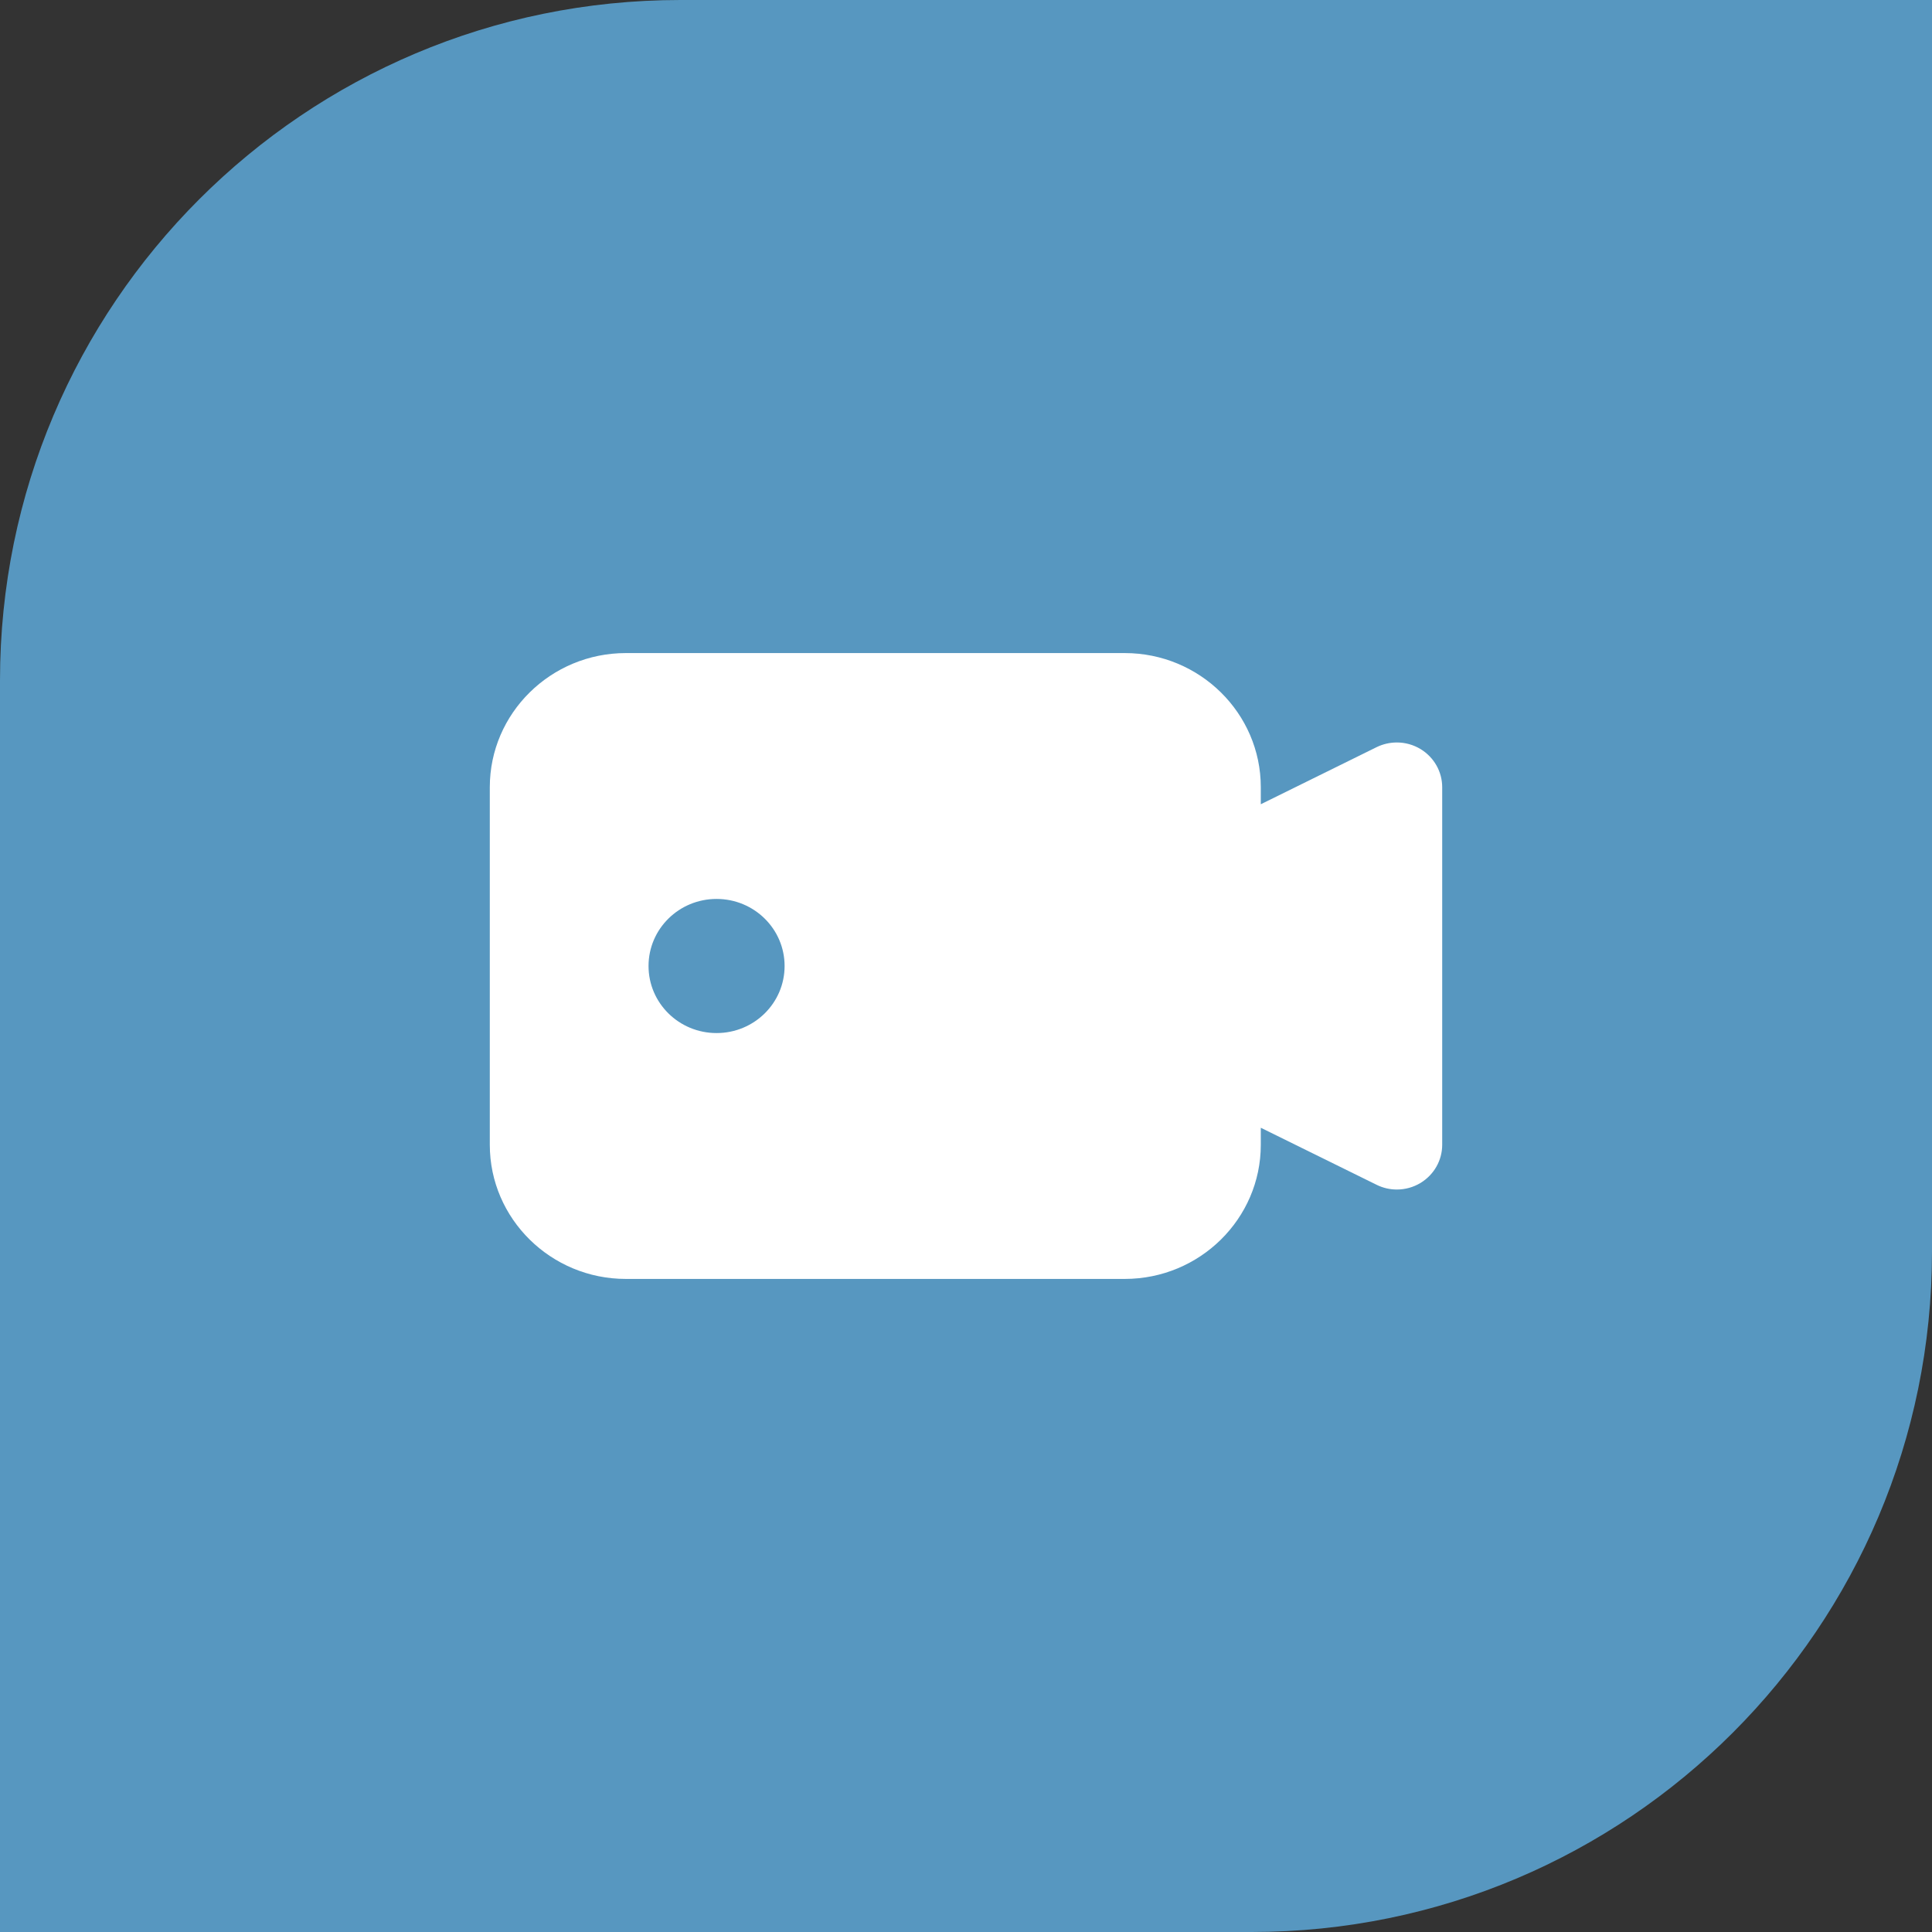
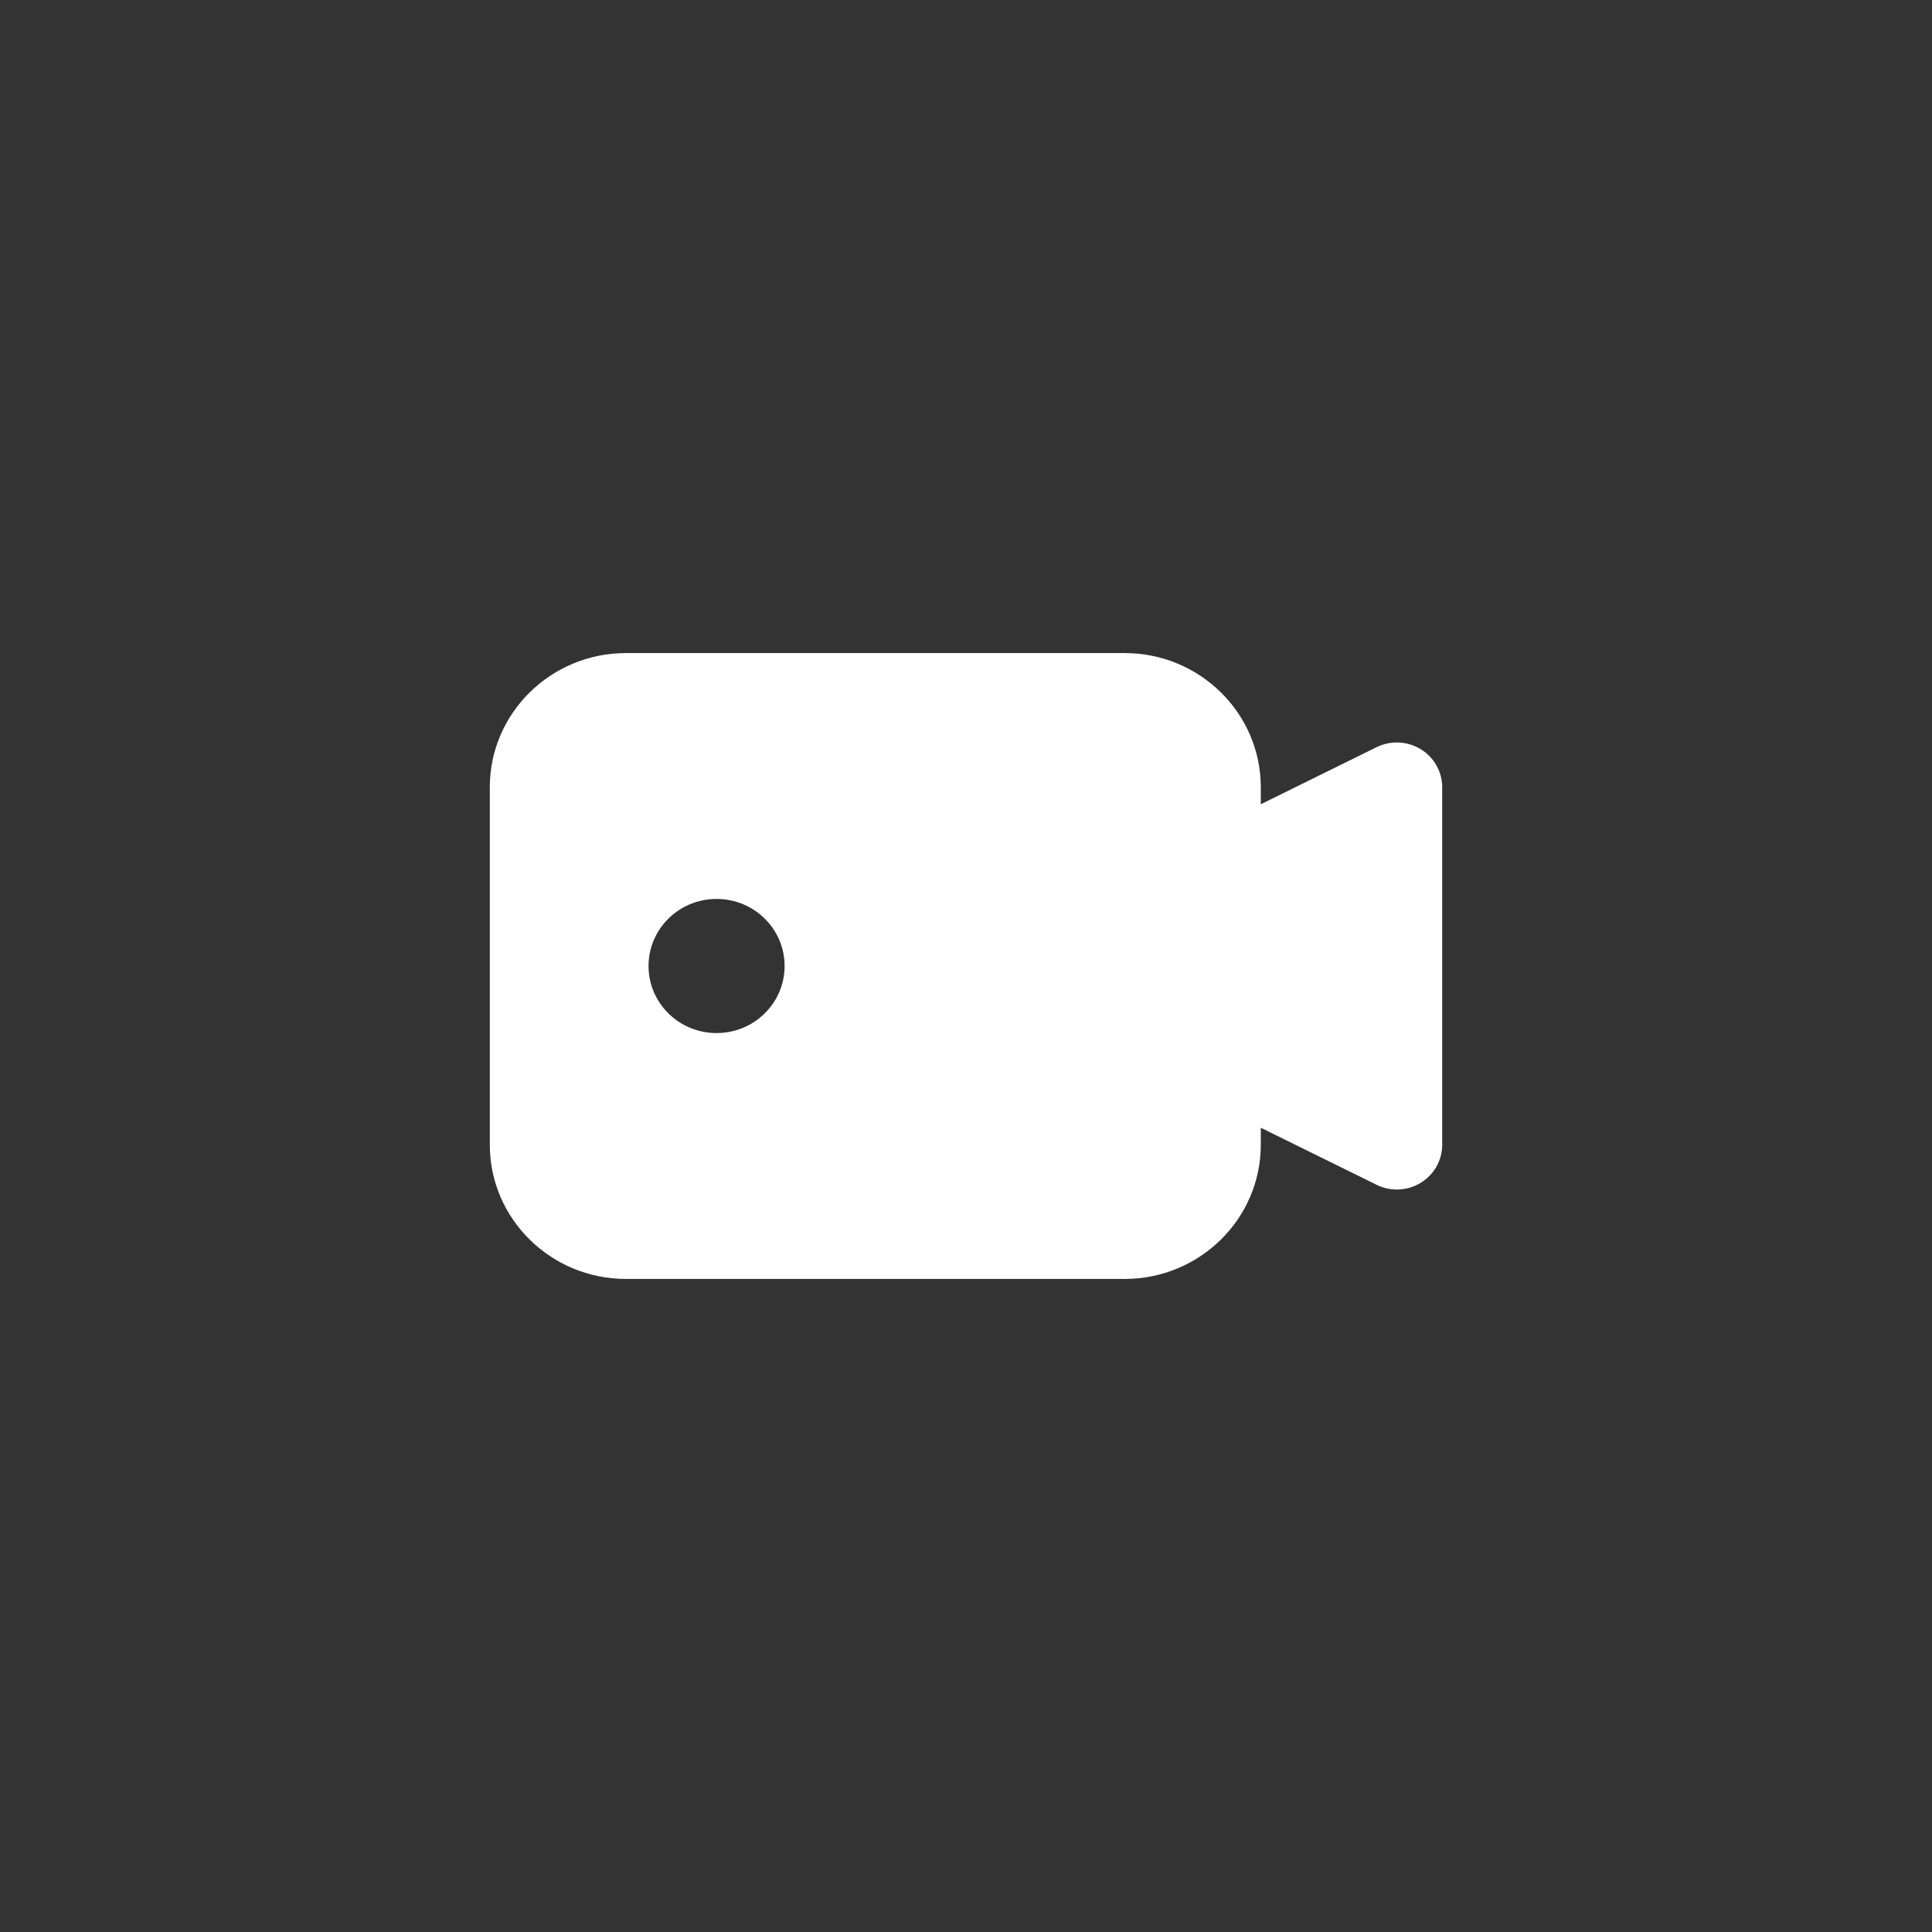
<svg xmlns="http://www.w3.org/2000/svg" width="142px" height="142px" viewBox="0 0 142 142" version="1.1">
  <rect x="0" y="0" width="142" height="142" fill="#333333" stroke="none" />
  <title>quality</title>
  <g id="quality" stroke="none" stroke-width="1" fill="none" fill-rule="evenodd">
-     <path d="M50,0 L142,0 L142,0 L142,92 C142,119.614 119.614,142 92,142 L0,142 L0,142 L0,50 C0,22.386 22.386,0 50,0 Z" id="Rectangle" fill="#5797C0" />
    <g id="video-svgrepo-com" transform="translate(36, 48)" fill="#FFFFFF" fill-rule="nonzero">
      <path d="M68.417,7.061 C67.883,6.736 67.277,6.571 66.667,6.571 C66.157,6.571 65.647,6.686 65.177,6.916 L56.667,11.112 L56.667,9.857 C56.667,4.423 52.18,0 46.667,0 L10,0 C4.487,0 0,4.423 0,9.857 L0,36.143 C0,41.577 4.487,46 10,46 L46.667,46 C52.18,46 56.667,41.577 56.667,36.143 L56.667,34.888 L65.177,39.08 C65.647,39.314 66.157,39.429 66.667,39.429 C67.277,39.429 67.883,39.264 68.417,38.939 C69.4,38.338 70,37.283 70,36.143 L70,9.857 C70,8.717 69.4,7.662 68.417,7.061 L68.417,7.061 Z M16.667,27.929 C13.903,27.929 11.667,25.724 11.667,23 C11.667,20.276 13.903,18.071 16.667,18.071 C19.43,18.071 21.667,20.276 21.667,23 C21.667,25.724 19.43,27.929 16.667,27.929 Z" id="Shape" />
    </g>
  </g>
</svg>